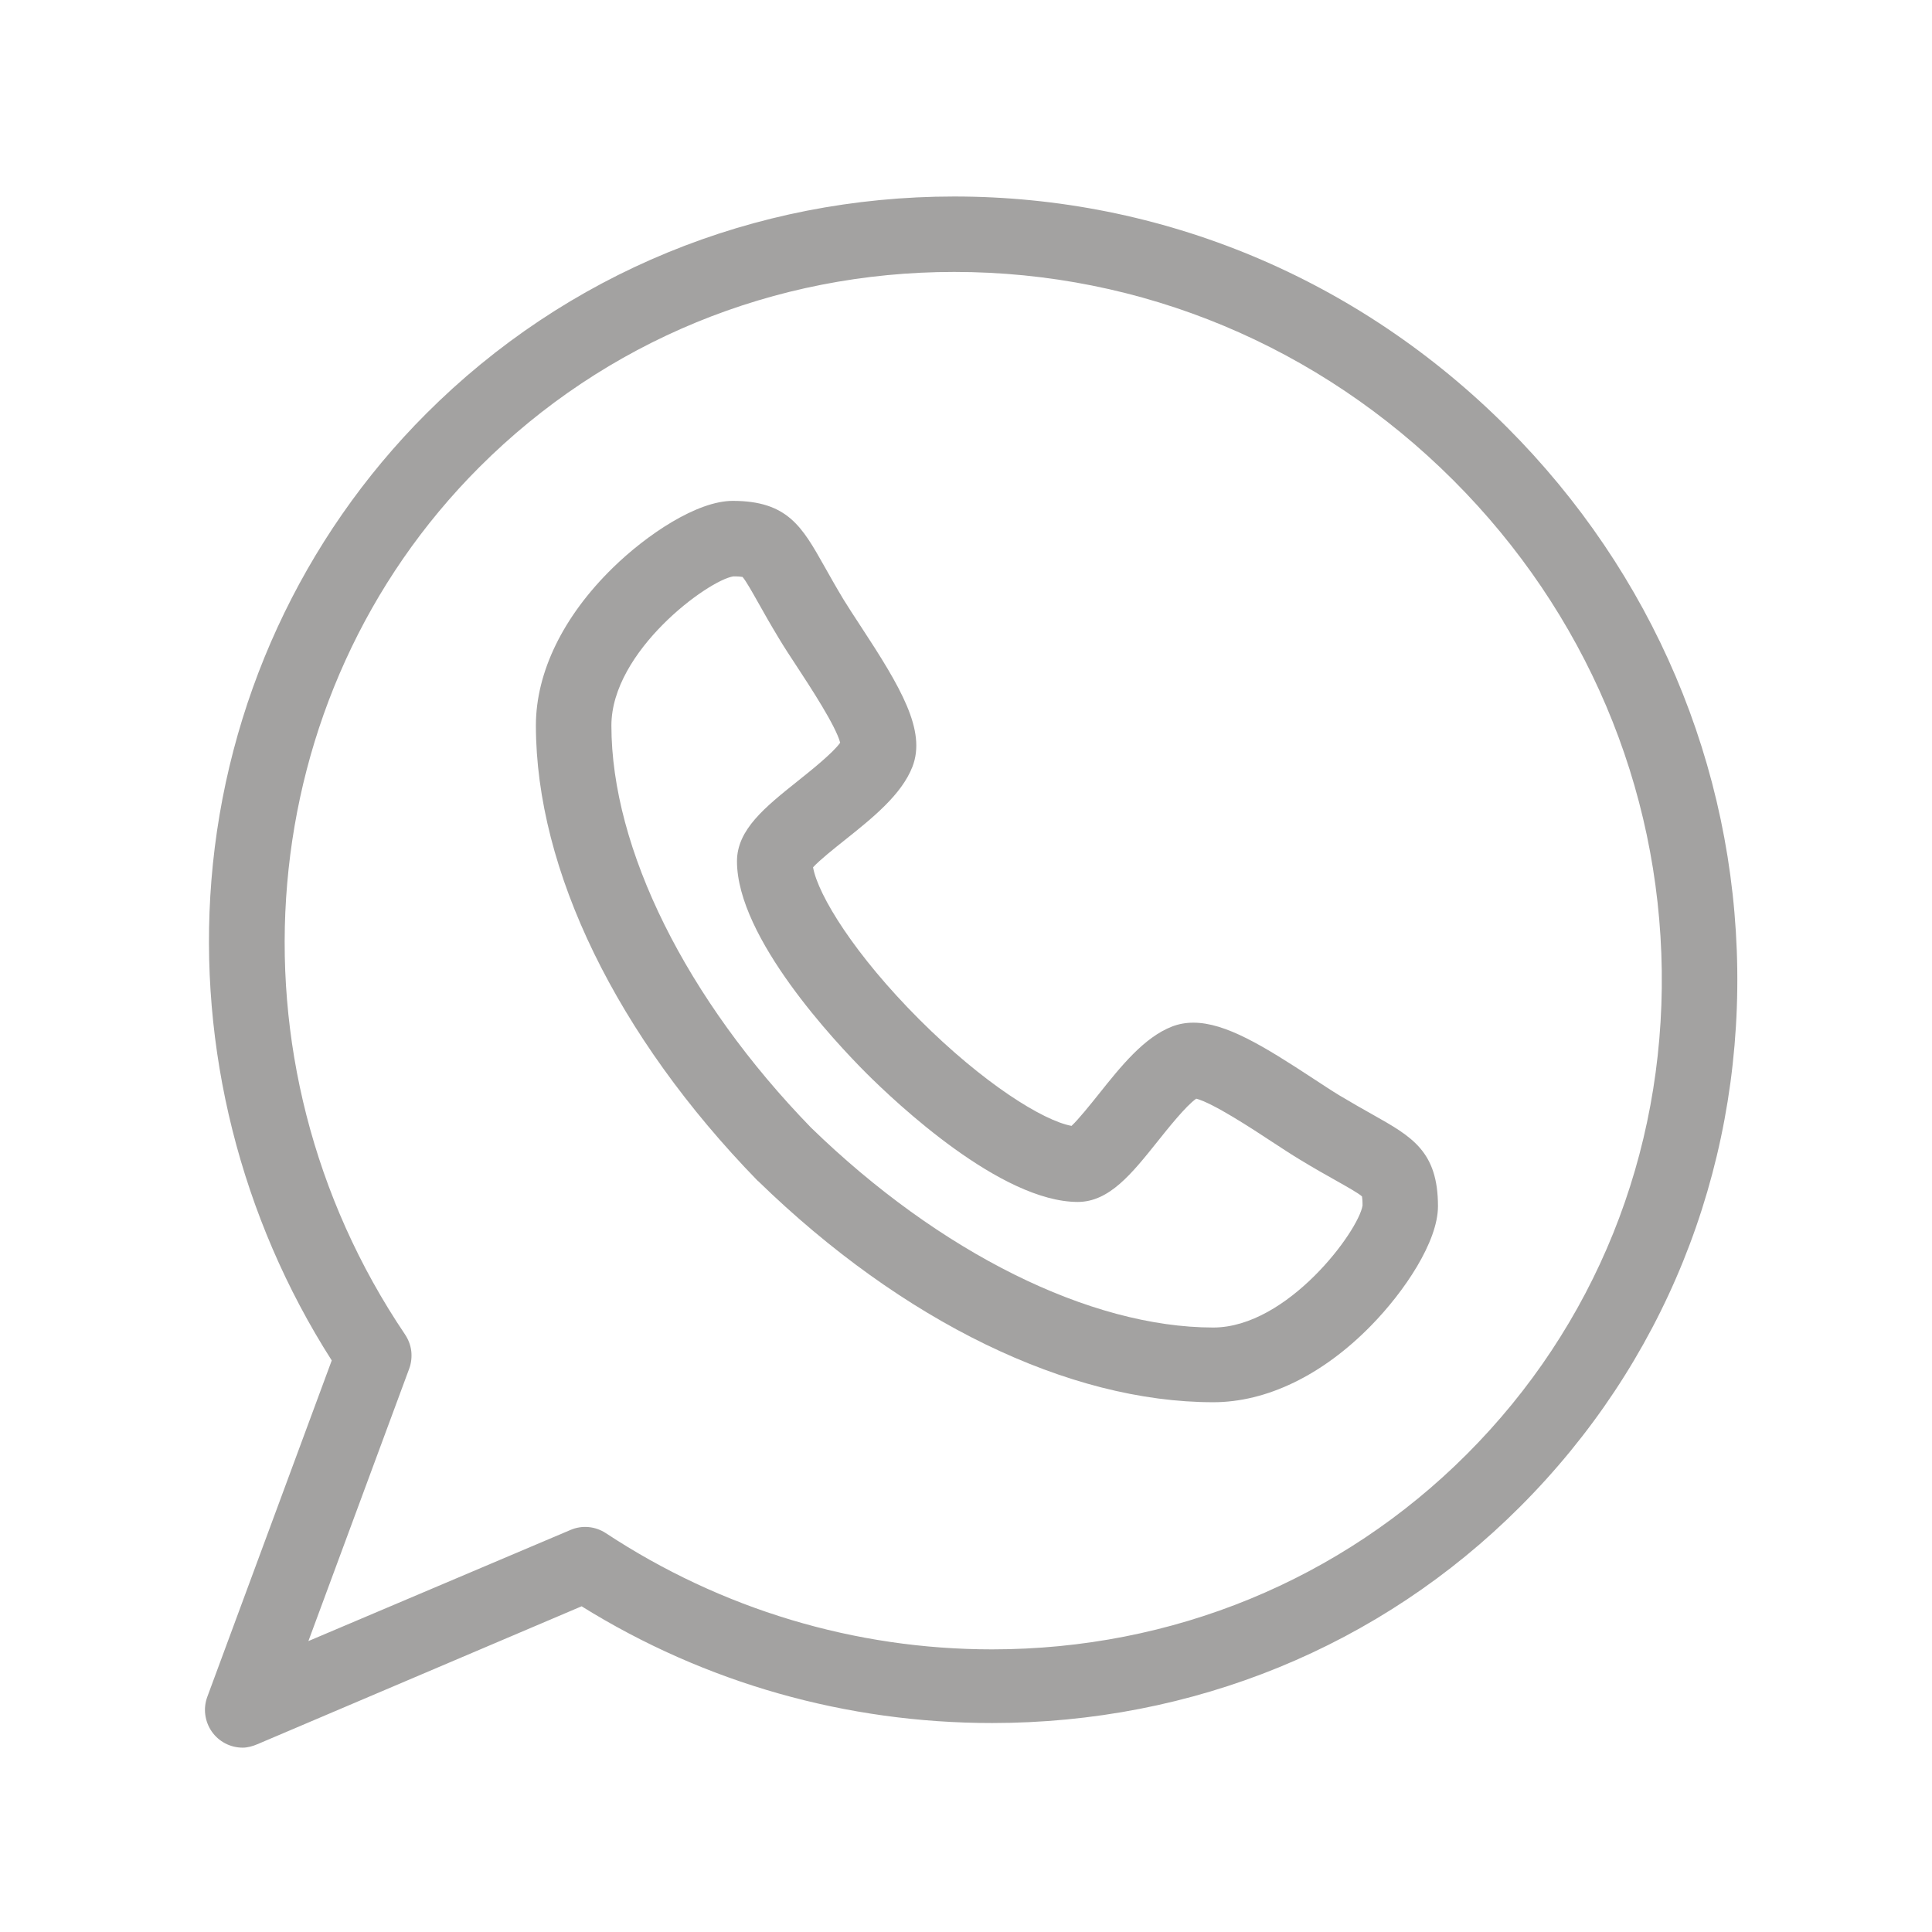
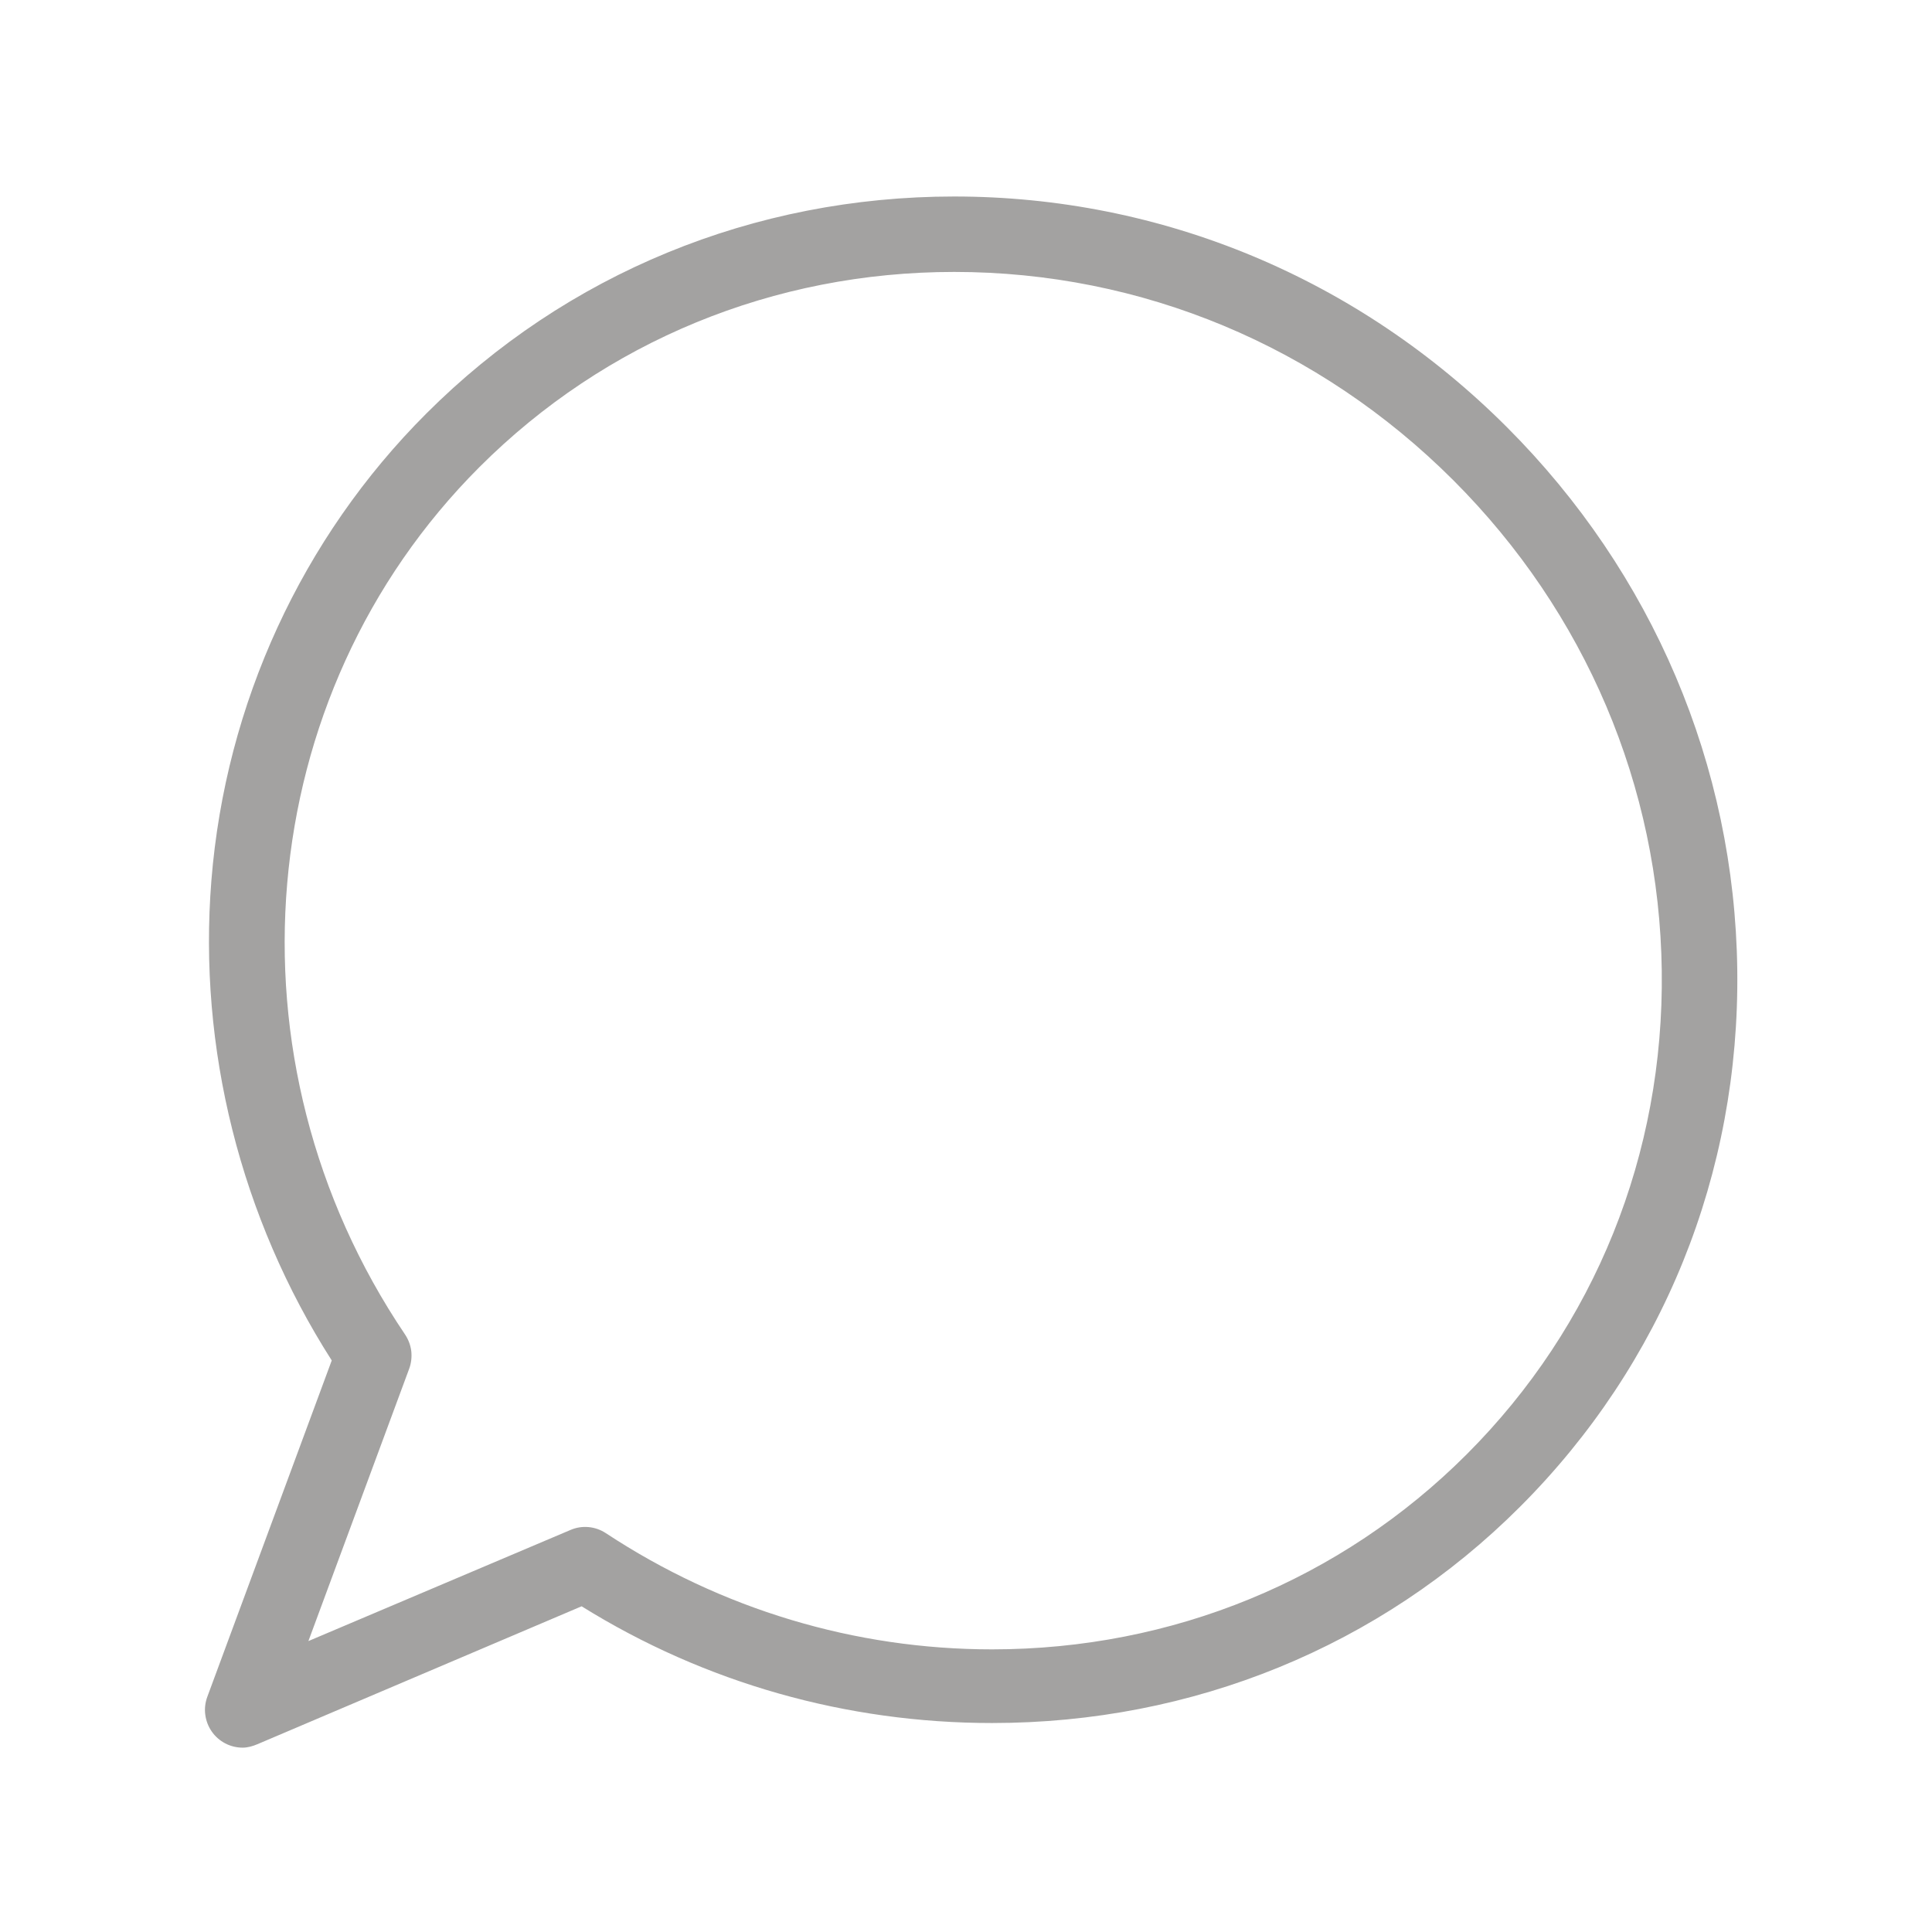
<svg xmlns="http://www.w3.org/2000/svg" width="24" height="24" viewBox="0 0 24 24" fill="none">
-   <path d="M17.054 13.847C16.935 13.78 16.8 13.704 16.638 13.607C16.547 13.552 16.434 13.477 16.313 13.398C15.694 12.992 15.224 12.704 14.825 12.704C14.731 12.704 14.643 12.72 14.562 12.751C14.212 12.886 13.925 13.245 13.647 13.594C13.545 13.721 13.399 13.904 13.311 13.986C12.96 13.922 12.22 13.463 11.421 12.665C10.621 11.865 10.163 11.124 10.1 10.774C10.181 10.685 10.366 10.538 10.494 10.436C10.841 10.159 11.199 9.873 11.335 9.524C11.508 9.075 11.191 8.539 10.688 7.773C10.609 7.652 10.534 7.538 10.479 7.448C10.381 7.285 10.306 7.151 10.239 7.032C9.964 6.544 9.783 6.222 9.102 6.222C8.66 6.222 8.035 6.64 7.612 7.054C6.996 7.656 6.657 8.351 6.657 9.013C6.659 10.81 7.661 12.869 9.409 14.665C9.412 14.668 9.415 14.669 9.418 14.672C11.214 16.42 13.275 17.419 15.072 17.419H15.072C15.733 17.419 16.428 17.084 17.03 16.469C17.445 16.046 17.863 15.425 17.863 14.984C17.863 14.303 17.541 14.121 17.054 13.847ZM15.072 16.491C13.541 16.49 11.674 15.562 10.076 14.009C8.524 12.412 7.596 10.544 7.595 9.014C7.595 8.088 8.796 7.208 9.11 7.16C9.175 7.16 9.208 7.164 9.224 7.167C9.266 7.214 9.348 7.361 9.422 7.492C9.488 7.61 9.571 7.757 9.677 7.932C9.74 8.038 9.82 8.159 9.904 8.287C10.063 8.53 10.383 9.018 10.437 9.226C10.347 9.354 10.067 9.577 9.909 9.703C9.505 10.026 9.155 10.305 9.155 10.699C9.156 11.651 10.383 12.952 10.758 13.328C11.134 13.703 12.434 14.93 13.389 14.931C13.78 14.93 14.058 14.582 14.38 14.179C14.507 14.02 14.731 13.738 14.86 13.648C15.068 13.702 15.556 14.022 15.799 14.182C15.927 14.266 16.048 14.345 16.154 14.409C16.329 14.515 16.476 14.598 16.594 14.664C16.725 14.738 16.872 14.82 16.919 14.862C16.922 14.878 16.926 14.911 16.926 14.975C16.878 15.289 15.997 16.49 15.072 16.491Z" fill="#A3A2A1" />
  <path d="M21.581 12.045C21.548 9.512 20.531 7.118 18.718 5.305C16.871 3.458 14.433 2.441 11.853 2.441C9.363 2.441 7.033 3.399 5.294 5.139C3.75 6.683 2.802 8.742 2.626 10.937C2.459 13.02 2.989 15.128 4.121 16.9L2.575 21.079C2.549 21.15 2.54 21.226 2.55 21.301C2.56 21.376 2.587 21.447 2.63 21.509C2.673 21.571 2.731 21.622 2.798 21.657C2.865 21.692 2.939 21.71 3.015 21.71C3.077 21.71 3.139 21.692 3.198 21.667L7.225 19.954C8.762 20.91 10.519 21.404 12.324 21.404H12.324C14.814 21.404 17.144 20.457 18.883 18.717C20.655 16.945 21.613 14.582 21.581 12.045ZM18.22 18.066C16.658 19.628 14.564 20.489 12.324 20.489C10.619 20.489 8.96 19.99 7.527 19.046C7.462 19.003 7.388 18.977 7.311 18.97C7.235 18.963 7.157 18.975 7.086 19.006L3.831 20.386L5.083 17.003C5.109 16.933 5.117 16.858 5.109 16.784C5.1 16.71 5.073 16.64 5.032 16.578C2.731 13.17 3.12 8.638 5.956 5.802C7.519 4.239 9.613 3.378 11.853 3.378C14.182 3.378 16.385 4.298 18.055 5.967C19.694 7.607 20.613 9.77 20.643 12.057C20.673 14.34 19.812 16.474 18.22 18.066Z" fill="#A3A2A1" />
</svg>